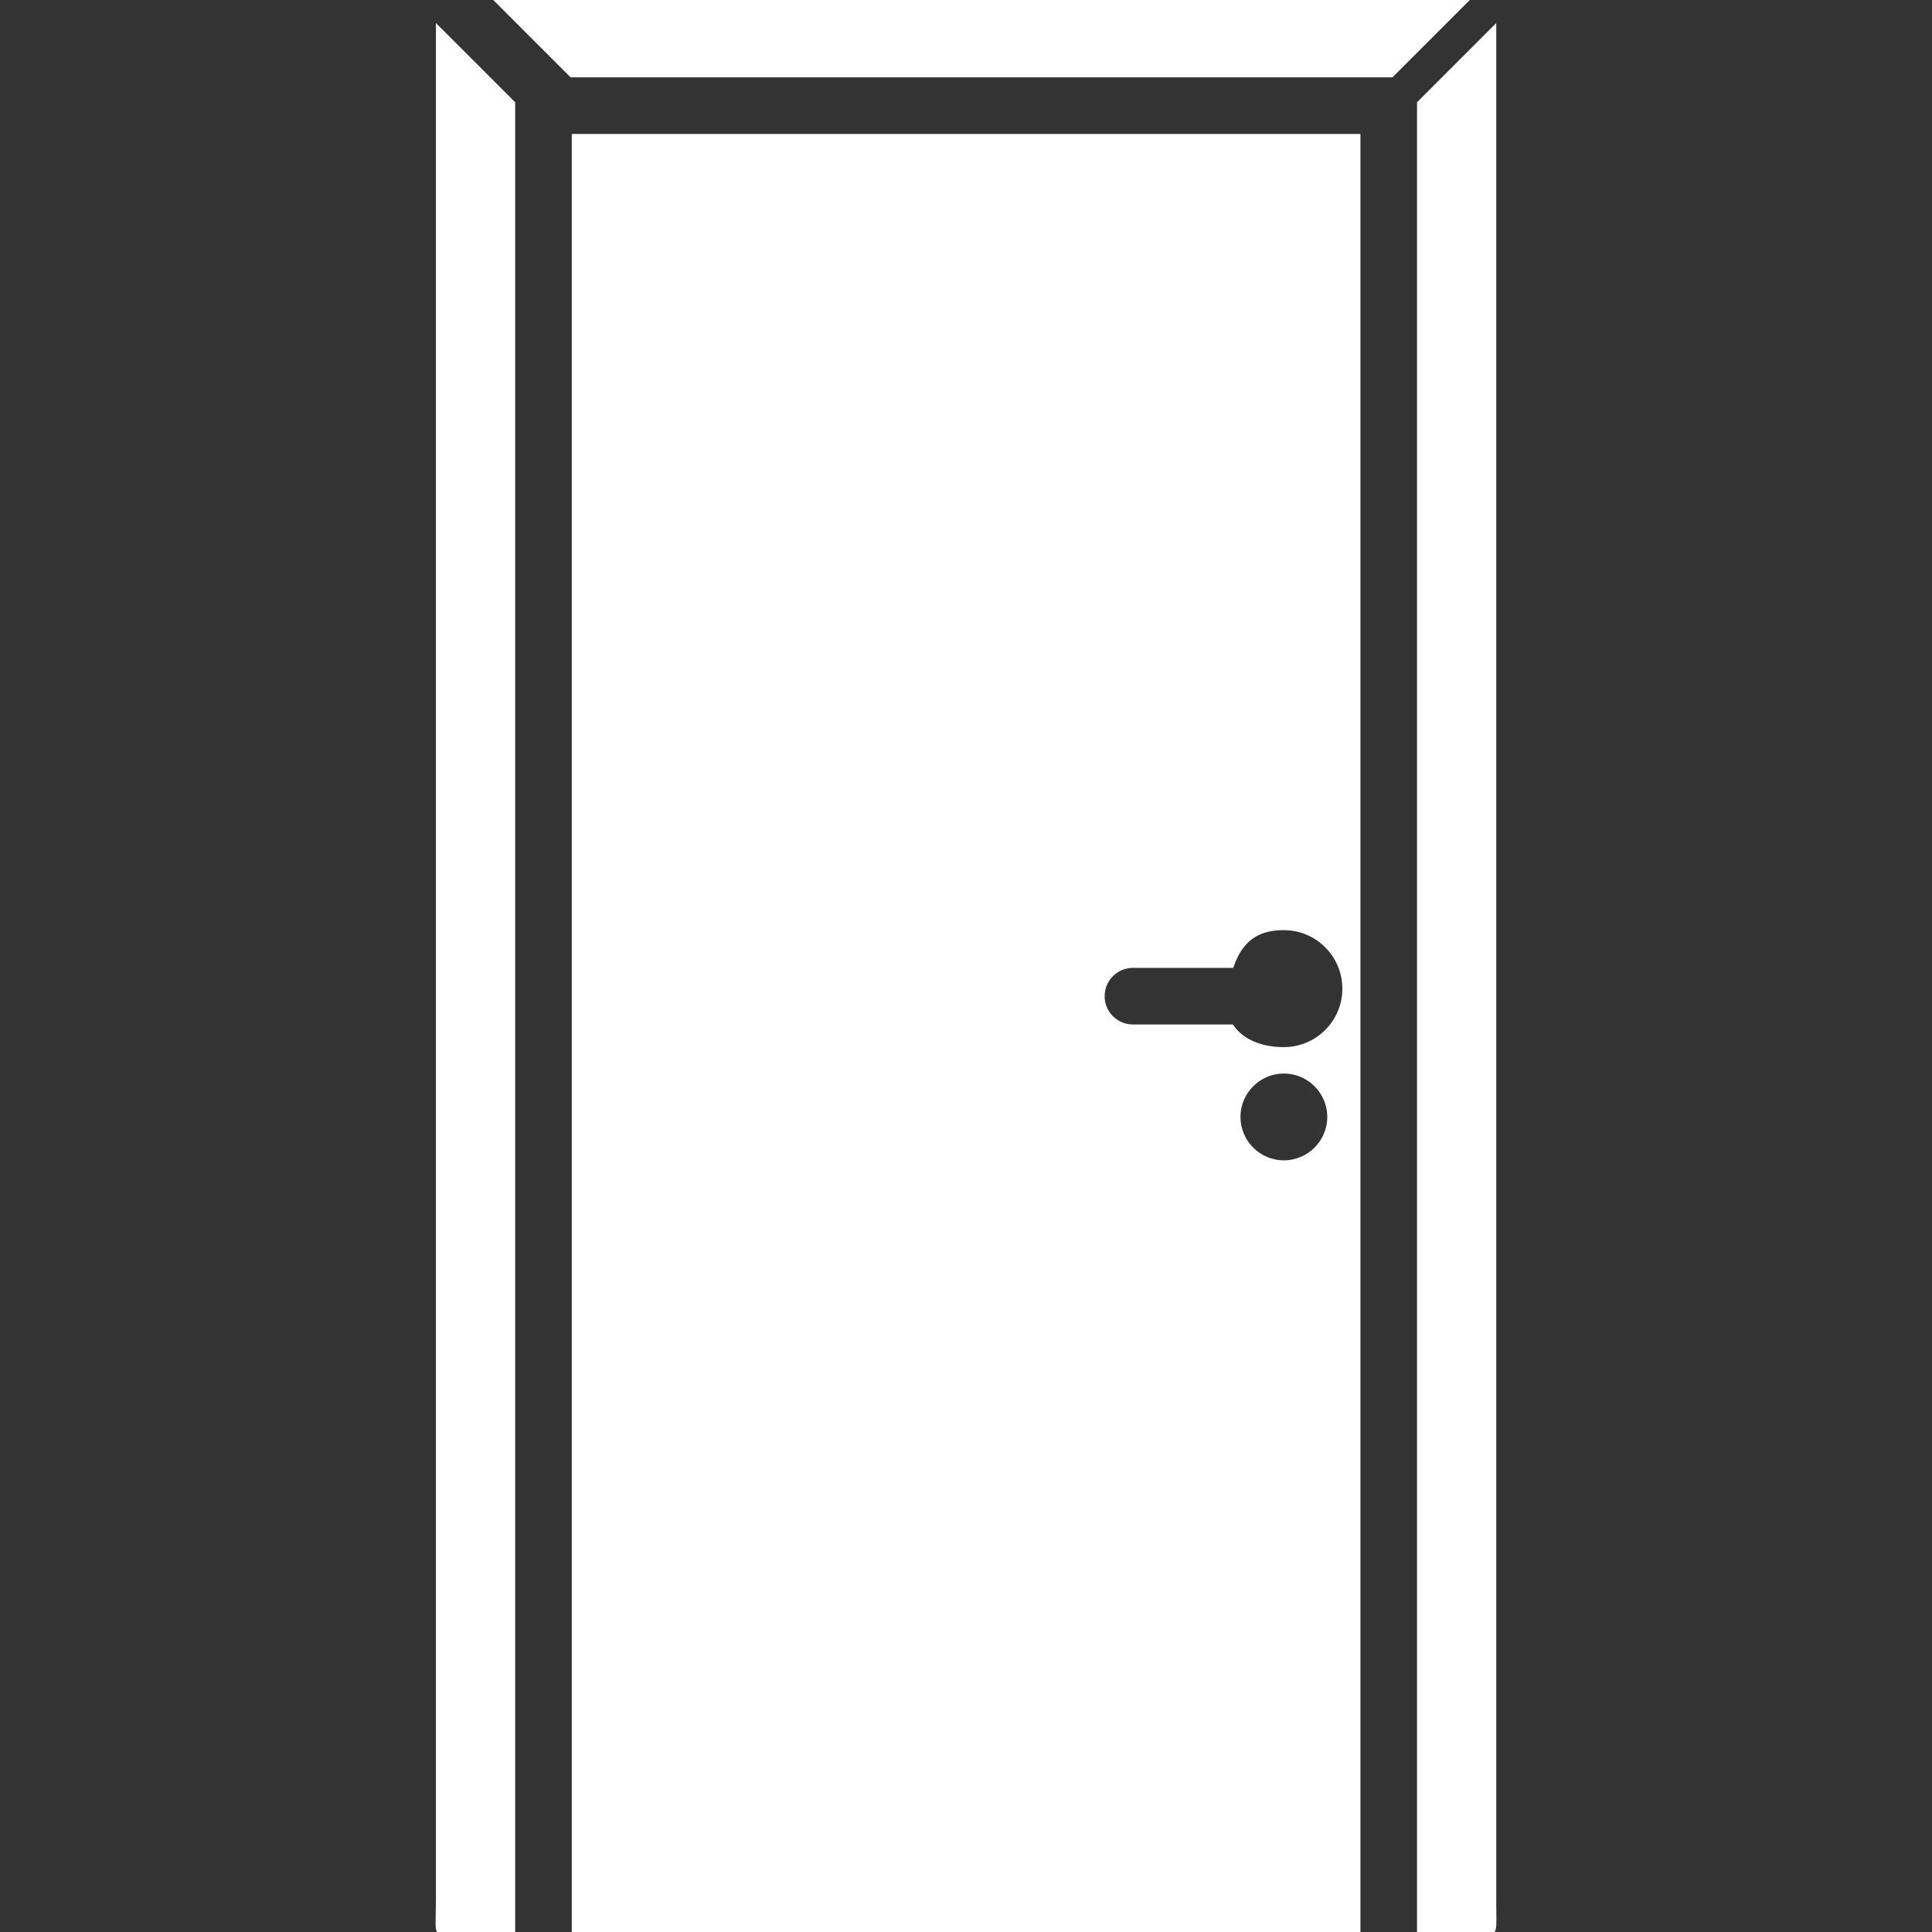
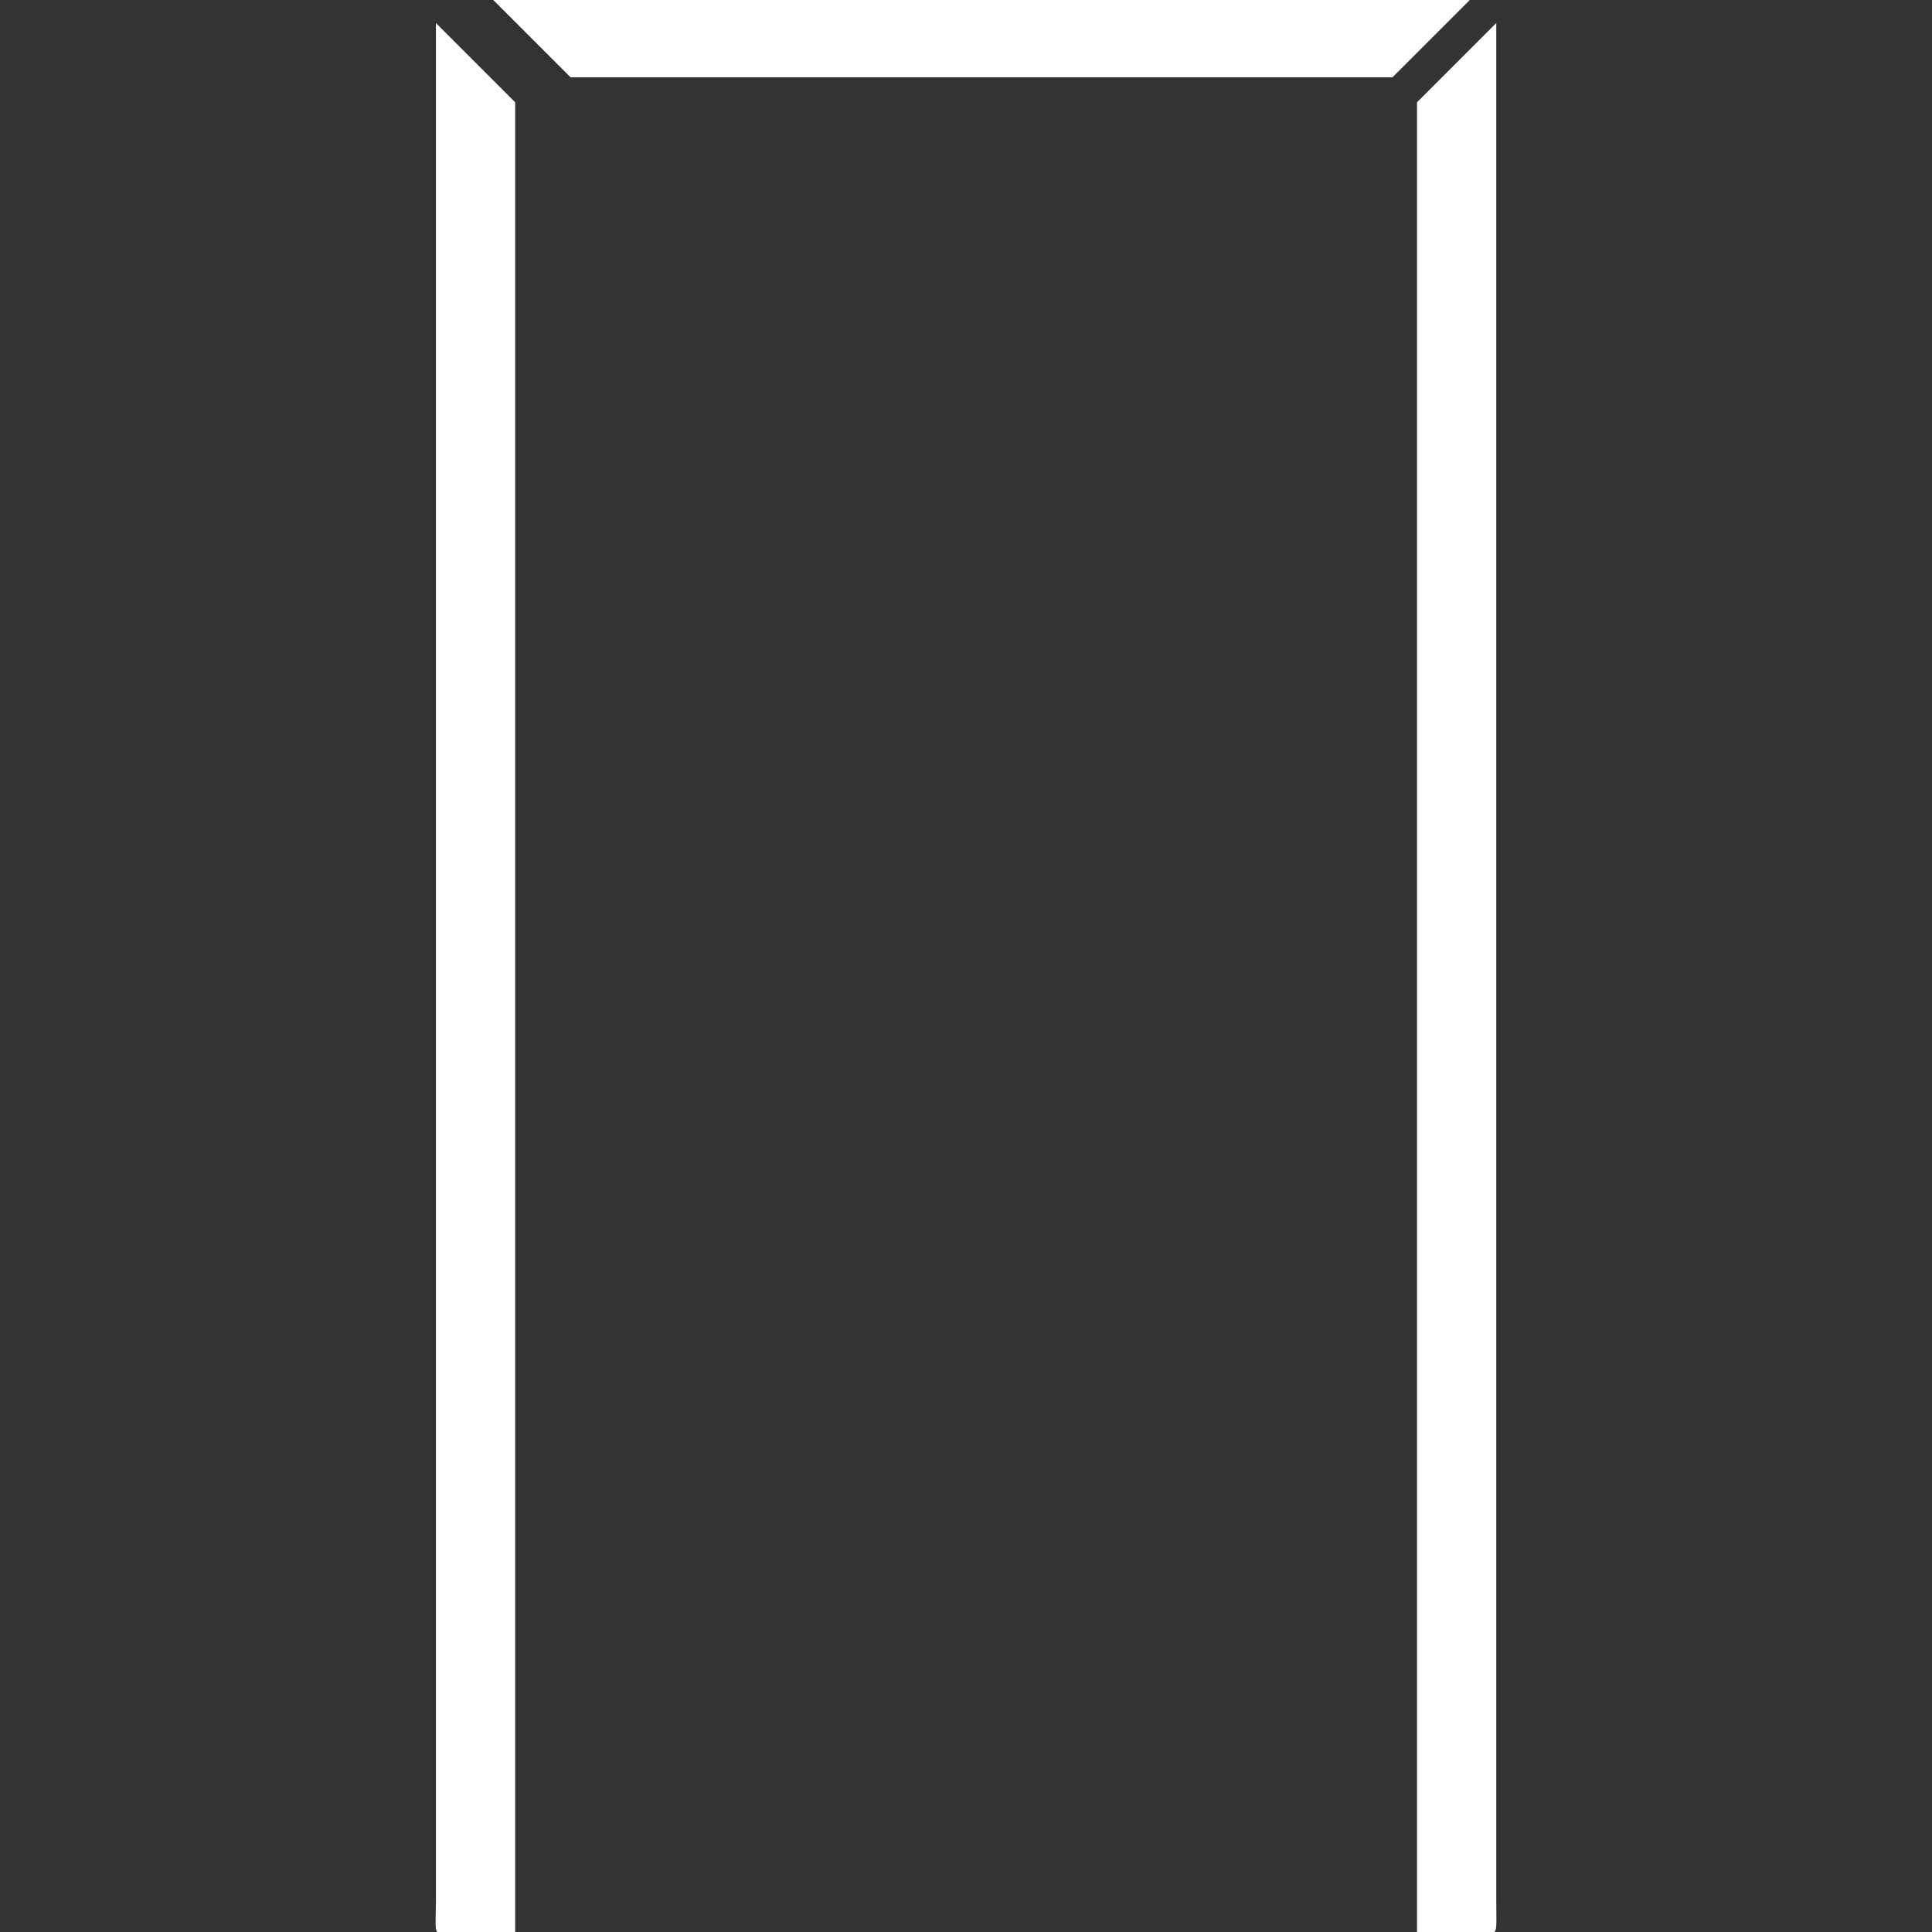
<svg xmlns="http://www.w3.org/2000/svg" fill="#ffffff" height="800px" width="800px" id="Layer_1" viewBox="0 0 512 512" xml:space="preserve" stroke="#ffffff">
  <rect x="0" y="0" width="512" height="512" fill="#333333" stroke="none" />
  <g id="SVGRepo_bgCarrier" stroke-width="0" />
  <g id="SVGRepo_tracerCarrier" stroke-linecap="round" stroke-linejoin="round" />
  <g id="SVGRepo_iconCarrier">
    <g>
      <g>
-         <path d="M396.026,504V7.312l-20,20V512h18.164C396.398,512,396.05,512,396.026,504z" />
+         <path d="M396.026,504V7.312l-20,20V512h18.164C396.398,512,396.05,512,396.026,504" />
      </g>
    </g>
    <g>
      <g>
-         <path d="M152.027,36v476h208V36H152.027z M340.24,308c-6.616,0-12-5.384-12-12c0-6.616,5.384-12,12-12c6.616,0,12,5.384,12,12 C352.24,302.616,346.854,308,340.24,308z M340.24,278c-5.9,0-11-2-13.776-6H300.24c-4.42,0-8-3.584-8-8c0-4.416,3.58-8,8-8h26.224 c2.776-8,7.88-10,13.776-10c8.82,0,16,7.176,16,16C356.24,270.824,349.06,278,340.24,278z" />
-       </g>
+         </g>
    </g>
    <g>
      <g>
        <path d="M116.026,7.312V504c-0.06,8-0.548,8,1.664,8h18.336V27.312L116.026,7.312z" />
      </g>
    </g>
    <g>
      <g>
        <polygon points="131.428,0 151.428,20 368.799,20 388.799,0 " />
      </g>
    </g>
  </g>
</svg>